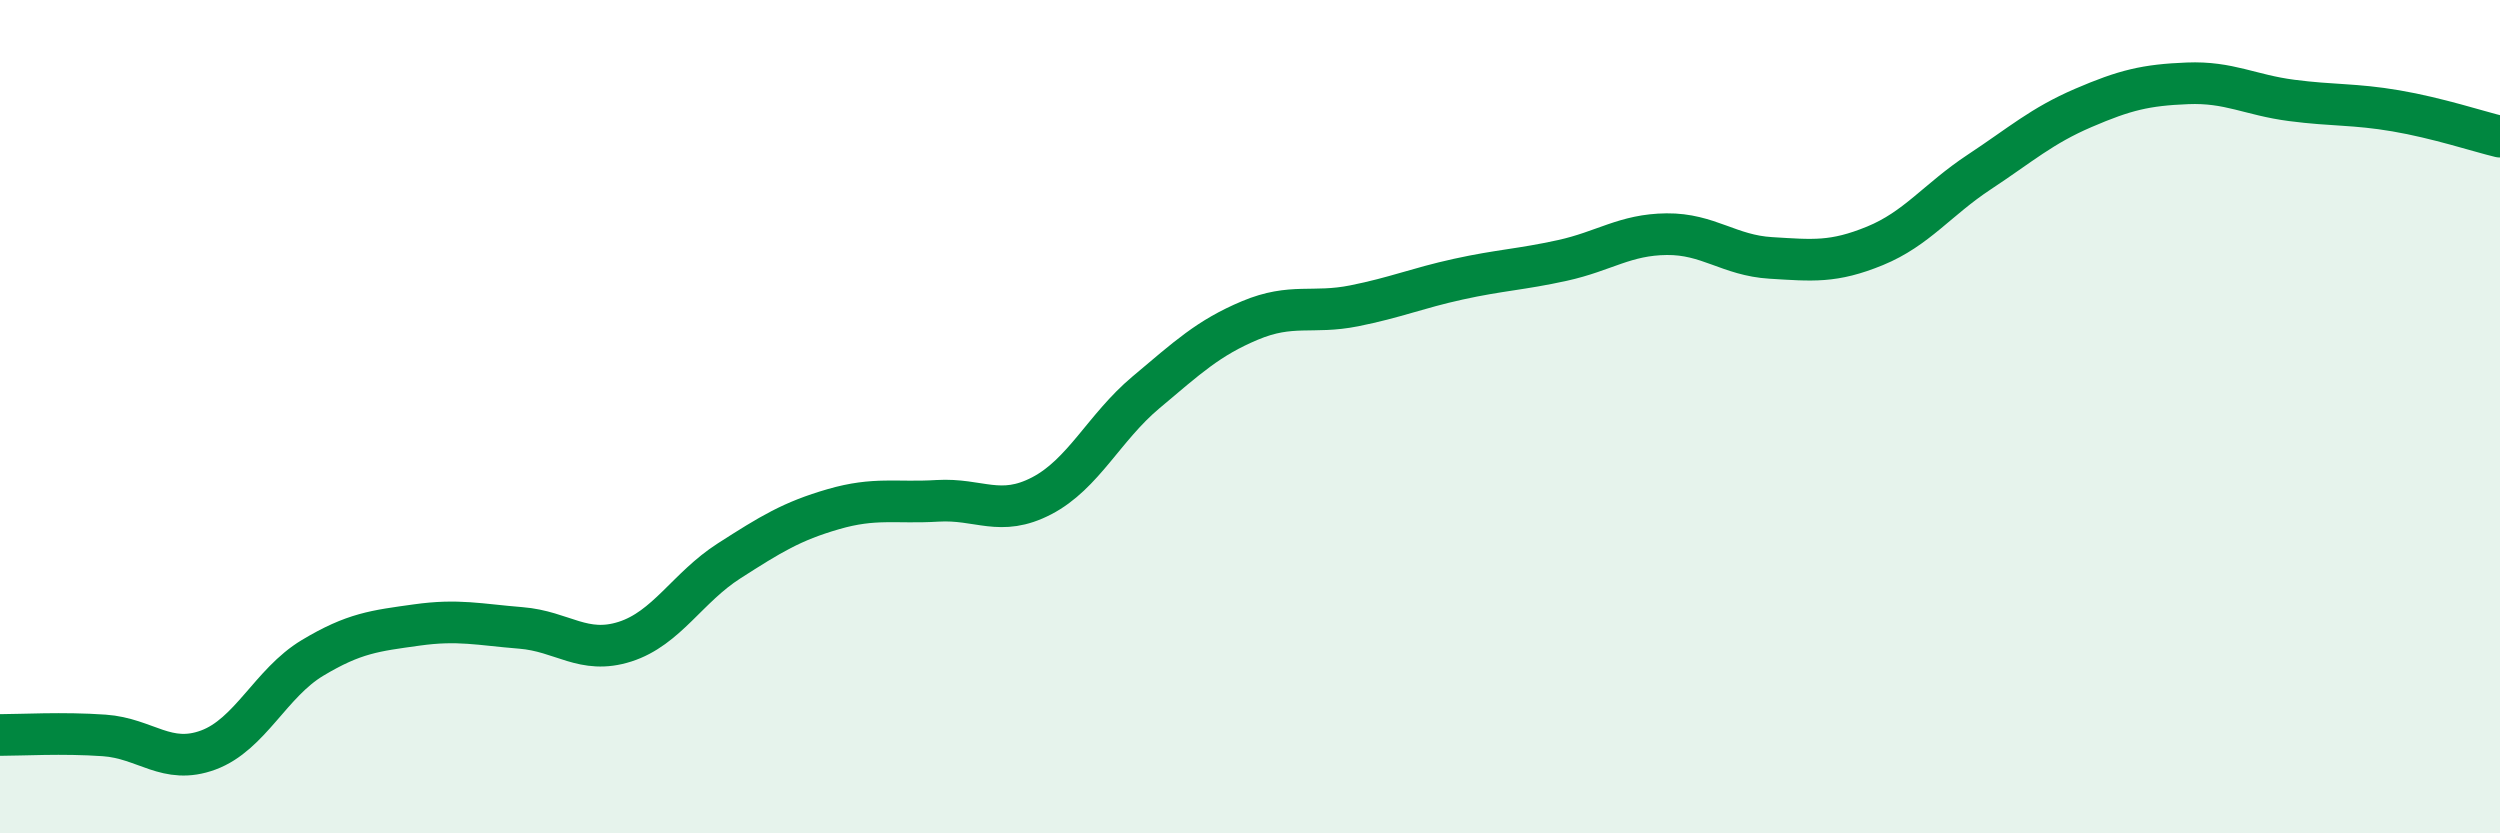
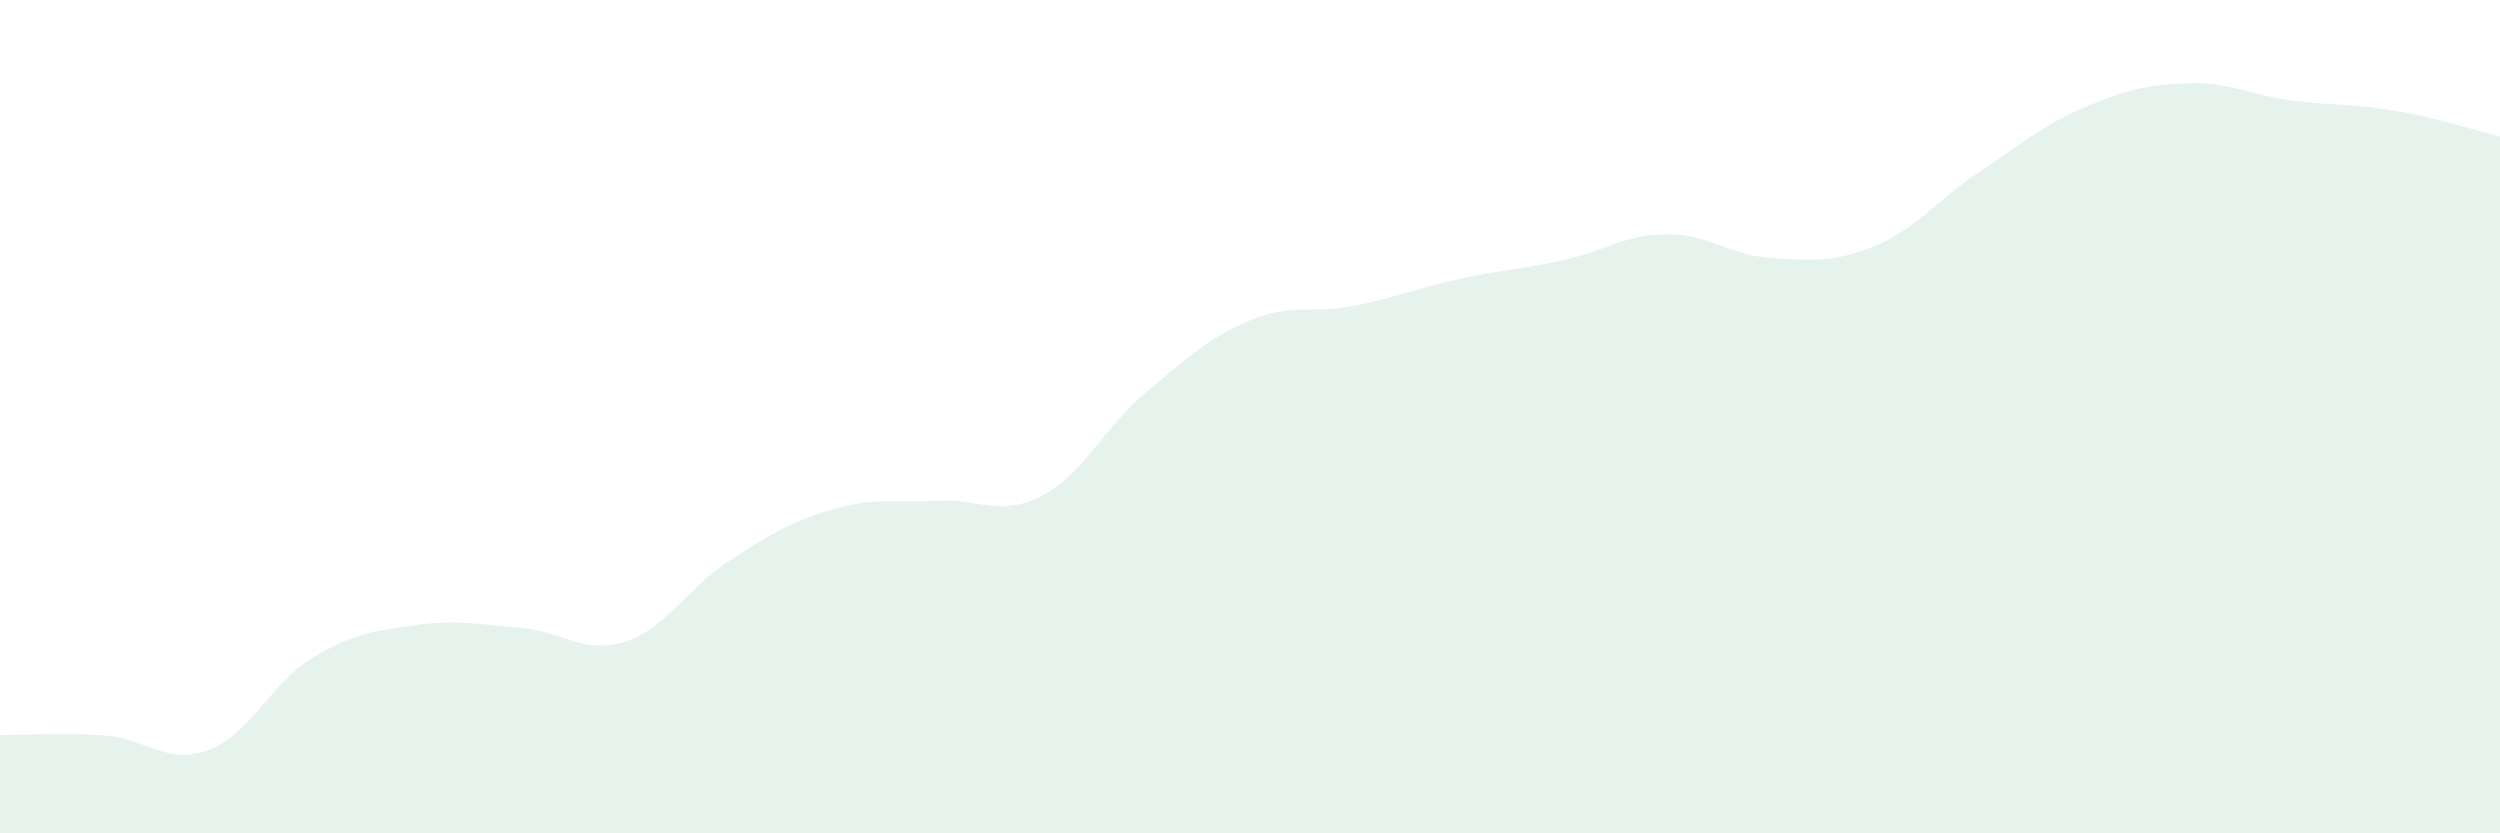
<svg xmlns="http://www.w3.org/2000/svg" width="60" height="20" viewBox="0 0 60 20">
  <path d="M 0,17.64 C 0.5,17.64 1.5,17.58 2.5,17.65 C 3.5,17.72 4,18.37 5,18 C 6,17.63 6.5,16.39 7.5,15.79 C 8.5,15.19 9,15.14 10,15 C 11,14.86 11.5,14.99 12.5,15.07 C 13.5,15.15 14,15.72 15,15.4 C 16,15.08 16.5,14.1 17.5,13.46 C 18.5,12.82 19,12.51 20,12.22 C 21,11.93 21.5,12.08 22.5,12.02 C 23.5,11.96 24,12.42 25,11.9 C 26,11.38 26.5,10.26 27.5,9.42 C 28.5,8.58 29,8.11 30,7.69 C 31,7.27 31.5,7.54 32.5,7.34 C 33.5,7.14 34,6.92 35,6.7 C 36,6.48 36.5,6.47 37.5,6.25 C 38.5,6.03 39,5.63 40,5.62 C 41,5.61 41.5,6.13 42.5,6.19 C 43.5,6.25 44,6.31 45,5.9 C 46,5.49 46.5,4.79 47.5,4.13 C 48.5,3.47 49,3.02 50,2.59 C 51,2.16 51.5,2.04 52.5,2 C 53.5,1.96 54,2.28 55,2.41 C 56,2.54 56.5,2.49 57.5,2.66 C 58.5,2.83 59.5,3.16 60,3.28L60 20L0 20Z" fill="#008740" opacity="0.1" stroke-linecap="round" stroke-linejoin="round" />
-   <path d="M 0,17.64 C 0.5,17.64 1.5,17.58 2.5,17.65 C 3.5,17.72 4,18.37 5,18 C 6,17.63 6.5,16.39 7.5,15.79 C 8.5,15.19 9,15.14 10,15 C 11,14.86 11.5,14.99 12.5,15.07 C 13.5,15.15 14,15.72 15,15.4 C 16,15.08 16.5,14.1 17.5,13.46 C 18.5,12.82 19,12.51 20,12.22 C 21,11.93 21.5,12.08 22.5,12.02 C 23.5,11.96 24,12.42 25,11.9 C 26,11.38 26.5,10.26 27.5,9.42 C 28.5,8.58 29,8.11 30,7.69 C 31,7.27 31.5,7.54 32.5,7.34 C 33.5,7.14 34,6.92 35,6.7 C 36,6.48 36.5,6.47 37.5,6.25 C 38.5,6.03 39,5.63 40,5.62 C 41,5.61 41.5,6.13 42.5,6.19 C 43.5,6.25 44,6.31 45,5.9 C 46,5.49 46.5,4.79 47.5,4.13 C 48.5,3.47 49,3.02 50,2.59 C 51,2.16 51.5,2.04 52.5,2 C 53.5,1.96 54,2.28 55,2.41 C 56,2.54 56.5,2.49 57.5,2.66 C 58.5,2.83 59.5,3.16 60,3.28" stroke="#008740" stroke-width="1" fill="none" stroke-linecap="round" stroke-linejoin="round" />
</svg>